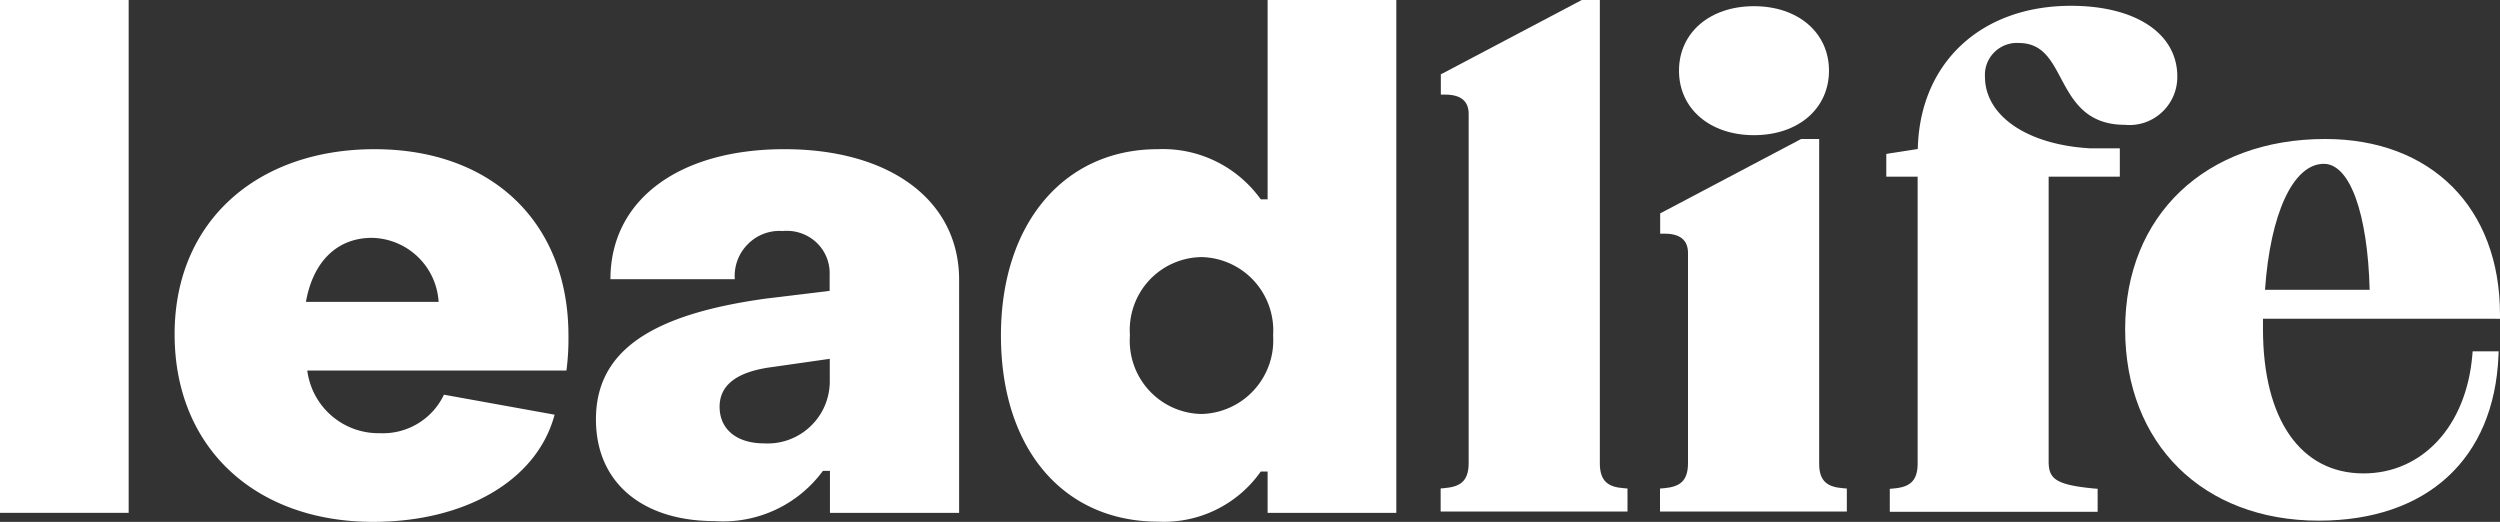
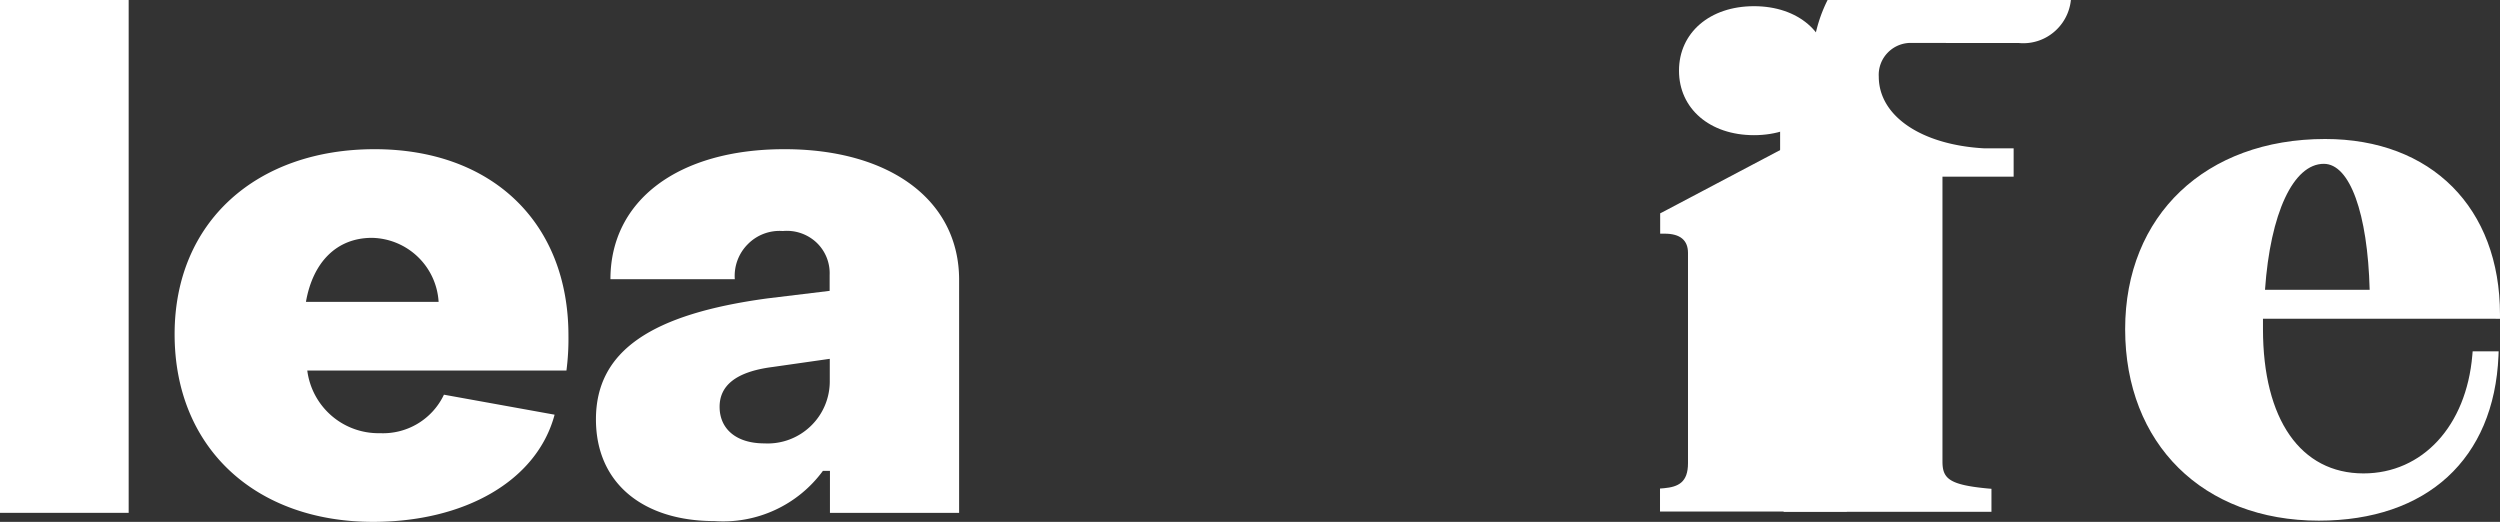
<svg xmlns="http://www.w3.org/2000/svg" id="icons_x2F_custom_x2F_clients_x2F_leadlife" width="177.81" height="37.116" viewBox="0 0 177.81 37.116">
  <rect x="0" y="0" width="177.81" height="37.116" fill="#333333" stroke="none" />
  <g id="logo_leadlife">
-     <path id="Path" d="M72.761-11.058V-44H71.48l-.071.036L61.618-38.8l-.166.083v1.446h.308c1.114,0,1.671.462,1.671,1.375v24.834c0,1.351-.676,1.683-1.707,1.778l-.285.024V-7.62H74.728V-9.256l-.285-.024c-1.008-.083-1.683-.415-1.683-1.778" transform="translate(41.026 44)" fill="#fff" />
    <path id="Path_00000083052290364508962000000001723905637589123768_" d="M81.074-34.455c3.141,0,5.334-1.885,5.334-4.587s-2.193-4.587-5.334-4.587-5.334,1.885-5.334,4.587,2.193,4.587,5.334,4.587" transform="translate(43.677 44.069)" fill="#fff" />
    <path id="Path_00000013908281613035293240000004530645127119279781_" d="M85.921-12.6V-35.66H84.64l-.071.036-9.791,5.168-.166.083v1.446h.308c1.114,0,1.671.462,1.671,1.375V-12.6c0,1.351-.676,1.683-1.707,1.778L74.6-10.8v1.636H87.888V-10.8l-.284-.024c-1.008-.083-1.7-.415-1.683-1.778" transform="translate(43.466 45.546)" fill="#fff" />
-     <path id="Path_00000095334273557659293630000008617391820572291503_" d="M97.592-41.007c1.671,0,2.288,1.162,3,2.5.83,1.553,1.766,3.319,4.552,3.319a3.371,3.371,0,0,0,2.632-.889,3.417,3.417,0,0,0,1.1-2.549c0-3.058-2.963-5.026-7.563-5.026-6.425,0-10.763,4.078-10.894,10.183l-1.98.308-.261.047V-31.5h2.229v20.4c0,1.351-.676,1.683-1.707,1.778l-.273.024v1.636h14.782V-9.3l-.284-.024c-2.738-.261-3.2-.711-3.2-1.92V-31.5h5.062v-2.015h-2.1c-4.469-.249-7.492-2.3-7.492-5.1a2.257,2.257,0,0,1,.652-1.719,2.275,2.275,0,0,1,1.743-.676" transform="translate(45.983 44.065)" fill="#fff" />
+     <path id="Path_00000095334273557659293630000008617391820572291503_" d="M97.592-41.007a3.371,3.371,0,0,0,2.632-.889,3.417,3.417,0,0,0,1.1-2.549c0-3.058-2.963-5.026-7.563-5.026-6.425,0-10.763,4.078-10.894,10.183l-1.98.308-.261.047V-31.5h2.229v20.4c0,1.351-.676,1.683-1.707,1.778l-.273.024v1.636h14.782V-9.3l-.284-.024c-2.738-.261-3.2-.711-3.2-1.92V-31.5h5.062v-2.015h-2.1c-4.469-.249-7.492-2.3-7.492-5.1a2.257,2.257,0,0,1,.652-1.719,2.275,2.275,0,0,1,1.743-.676" transform="translate(45.983 44.065)" fill="#fff" />
    <path id="Shape" d="M128.861-22.87h.308v-.308c0-7.587-4.884-12.482-12.435-12.482-8.5,0-14.225,5.429-14.225,13.525,0,8.156,5.536,13.62,13.774,13.62,7.693,0,12.47-4.386,12.779-11.724l.012-.32h-1.849l-.024.284c-.427,5.026-3.544,8.4-7.741,8.4-4.469,0-7.148-3.841-7.148-10.266v-.735h16.548ZM116.64-33.894c1.849,0,3.118,3.509,3.26,8.962h-7.444c.379-5.453,2.015-8.962,4.184-8.962" transform="translate(48.64 45.546)" fill="#fff" />
    <path id="Path_00000068653632630633713820000017911693092445048993_" d="M-25-7.525h9.151V-44H-25Z" transform="translate(25 44)" fill="#fff" />
    <g id="Clipped" transform="translate(12.419 0.002)">
      <path id="Shape_00000053515726337477629820000004763579895979355316_" d="M-25-21.892c0-8.025,5.868-13.158,14.225-13.158,8.31,0,13.786,5.18,13.786,13.253a17.434,17.434,0,0,1-.142,2.489H-15.564a5.107,5.107,0,0,0,5.18,4.457,4.794,4.794,0,0,0,4.54-2.738l7.871,1.422C.759-11.425-4.421-8.544-10.882-8.544-19.227-8.544-25-13.784-25-21.892m18.777-2.3a4.843,4.843,0,0,0-4.742-4.552c-2.537,0-4.208,1.766-4.694,4.552Z" transform="translate(25 45.659)" fill="#fff" />
      <path id="Shape_00000094614968827665072700000007667564825587790987_" d="M.28-15.835c0-4.884,3.959-7.492,12.221-8.606l4.4-.533V-26.1a3,3,0,0,0-.948-2.323,3.08,3.08,0,0,0-2.383-.806,3.155,3.155,0,0,0-2.489.936,3.187,3.187,0,0,0-.925,2.489H1.311c0-5.619,4.836-9.246,12.376-9.246,7.48,0,12.423,3.615,12.423,9.294V-9.185H16.923v-2.987h-.5A8.8,8.8,0,0,1,8.7-8.6C3.706-8.6.28-11.235.28-15.835m16.631-2.8v-1.505l-4.066.581c-2.691.344-3.77,1.375-3.77,2.833,0,1.565,1.174,2.6,3.177,2.6a4.412,4.412,0,0,0,3.307-1.233,4.411,4.411,0,0,0,1.351-3.272" transform="translate(29.687 45.659)" fill="#fff" />
-       <path id="Shape_00000076601527055639568410000009251463219751869368_" d="M24.58-20.138c0-8.025,4.54-13.253,11.143-13.253a8.566,8.566,0,0,1,7.338,3.568h.486V-44H52.7V-7.525H43.546v-2.94H43.06A8.412,8.412,0,0,1,35.77-6.9c-6.7,0-11.19-5.121-11.19-13.241m19.358,0a5.238,5.238,0,0,0-1.351-3.876,5.223,5.223,0,0,0-3.746-1.7,5.186,5.186,0,0,0-3.746,1.683,5.207,5.207,0,0,0-1.34,3.888,5.207,5.207,0,0,0,1.34,3.888,5.177,5.177,0,0,0,3.746,1.7,5.218,5.218,0,0,0,3.734-1.7,5.243,5.243,0,0,0,1.363-3.888" transform="translate(34.192 44)" fill="#fff" />
    </g>
  </g>
</svg>